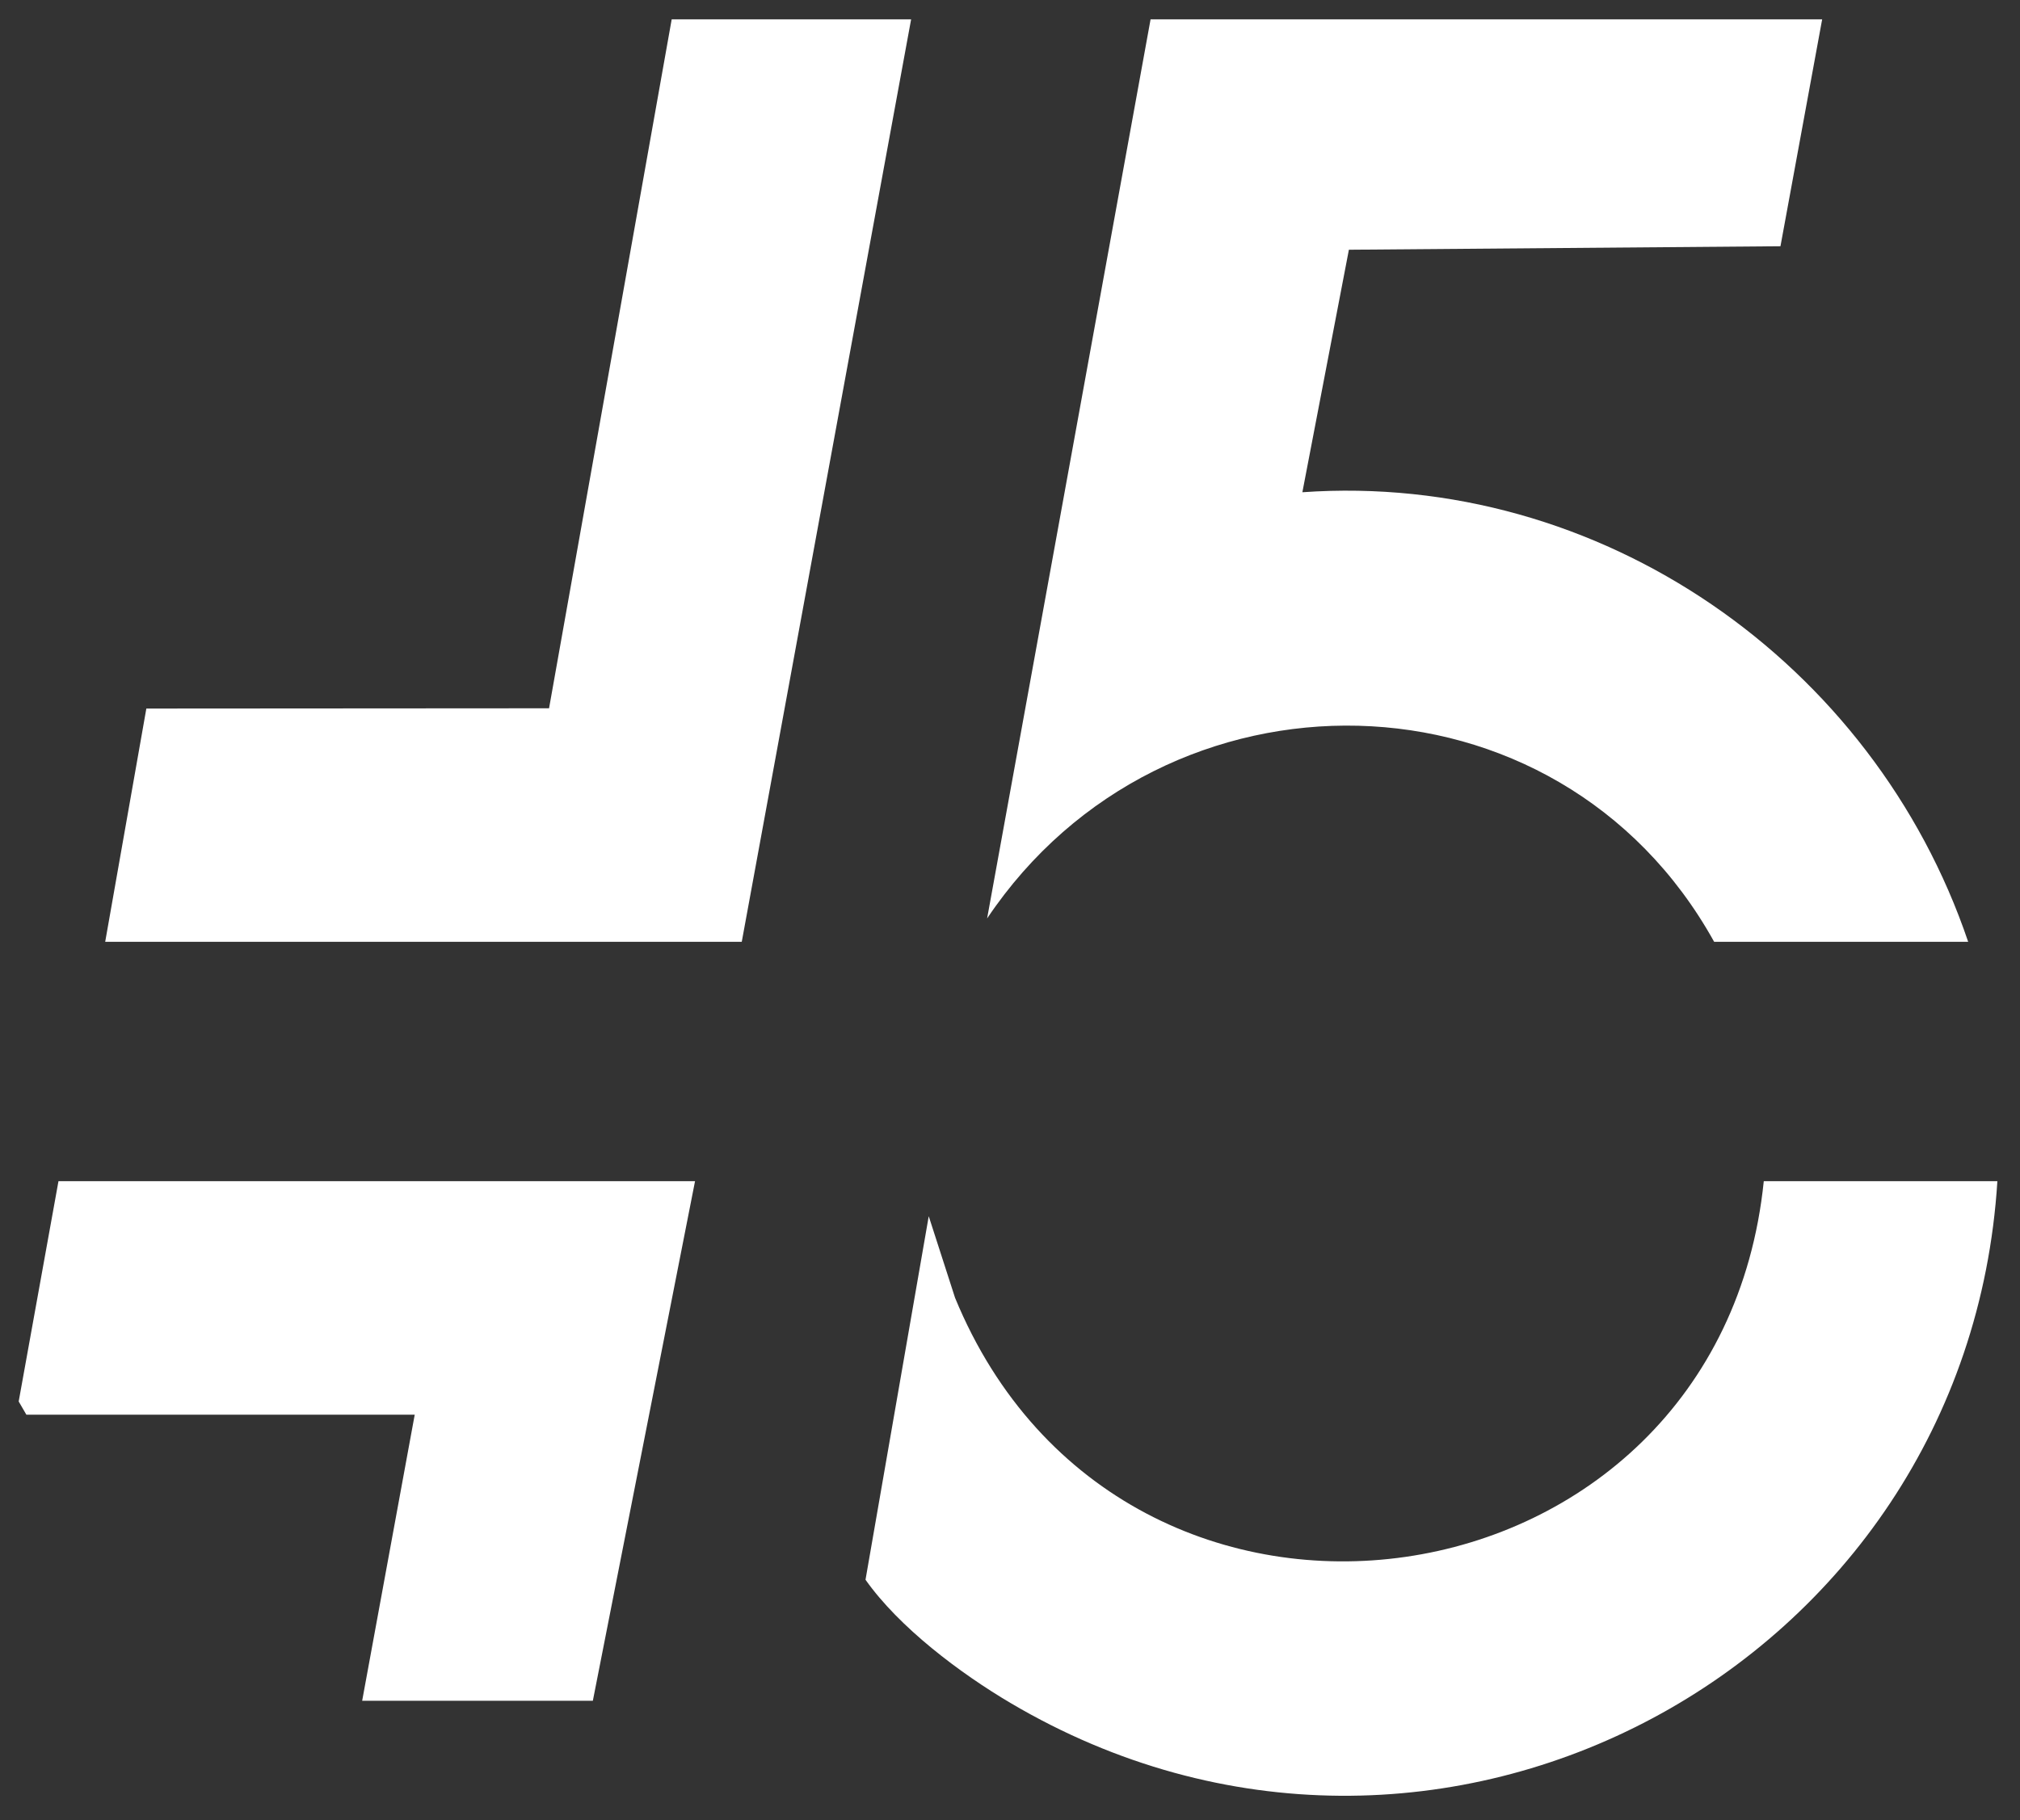
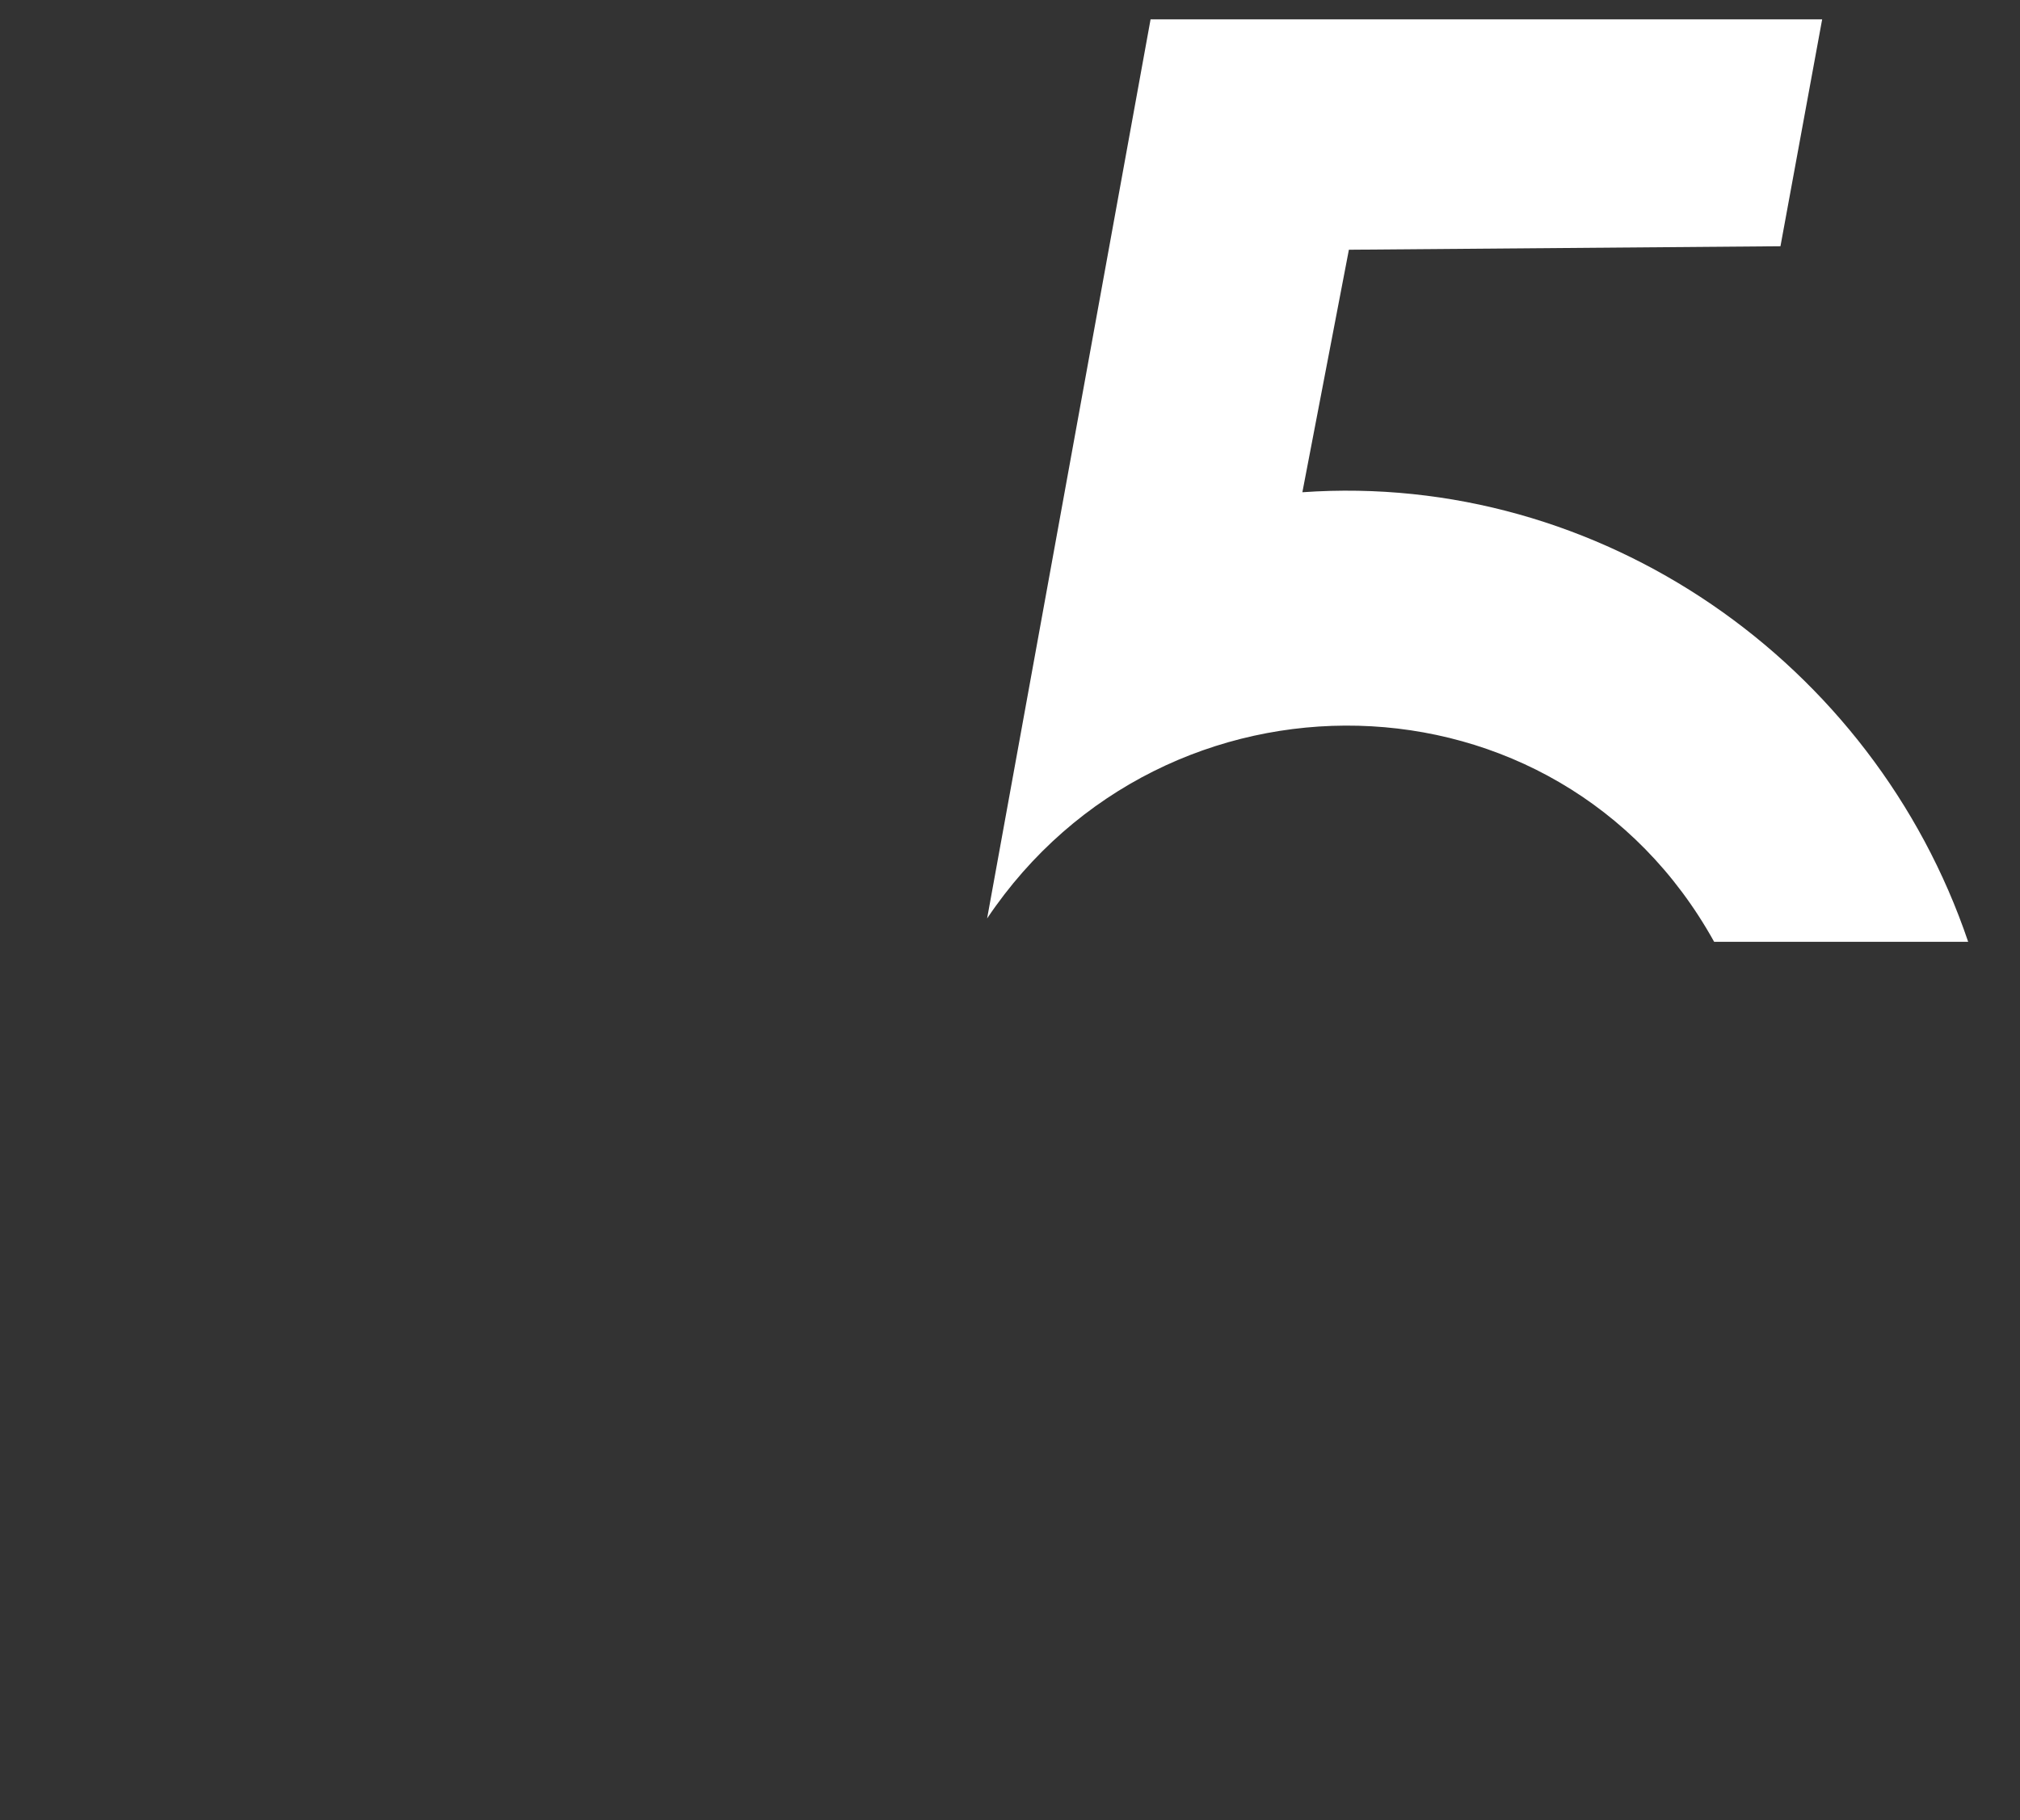
<svg xmlns="http://www.w3.org/2000/svg" id="Layer_1" version="1.1" viewBox="0 0 1000 901.21">
  <rect x="0" y="0" width="1000" height="901.21" fill="#333333" stroke="none" />
  <defs>
    <style>
      .st0 {
        fill: #fff;
      }
    </style>
  </defs>
  <path class="st0" d="M902.06,9.58l-20.64,112.35-213.65,1.73-23.03,120.08c147.51-10.38,282.75,84.21,329.6,222.6h-125.76c-77.28-139.32-272.36-142.09-359.91-11.56L569.59,9.58h332.48Z" />
-   <path class="st0" d="M988.8,584.87c-15,240.51-277.83,382.71-488.36,258.5-25.27-14.91-55.3-37.53-71.97-61.14l31.3-180,13.03,40.4c83.11,201.89,378.15,159.44,400.36-57.76h115.64Z" />
-   <polygon class="st0" points="451.05 9.58 367.21 466.34 52.08 466.34 72.45 350.85 271.81 350.72 332.52 9.58 451.05 9.58" />
-   <polygon class="st0" points="344.08 584.87 293.49 842.15 179.29 842.15 205.31 700.5 13.05 700.5 9.25 693.96 28.95 584.87 344.08 584.87" />
</svg>